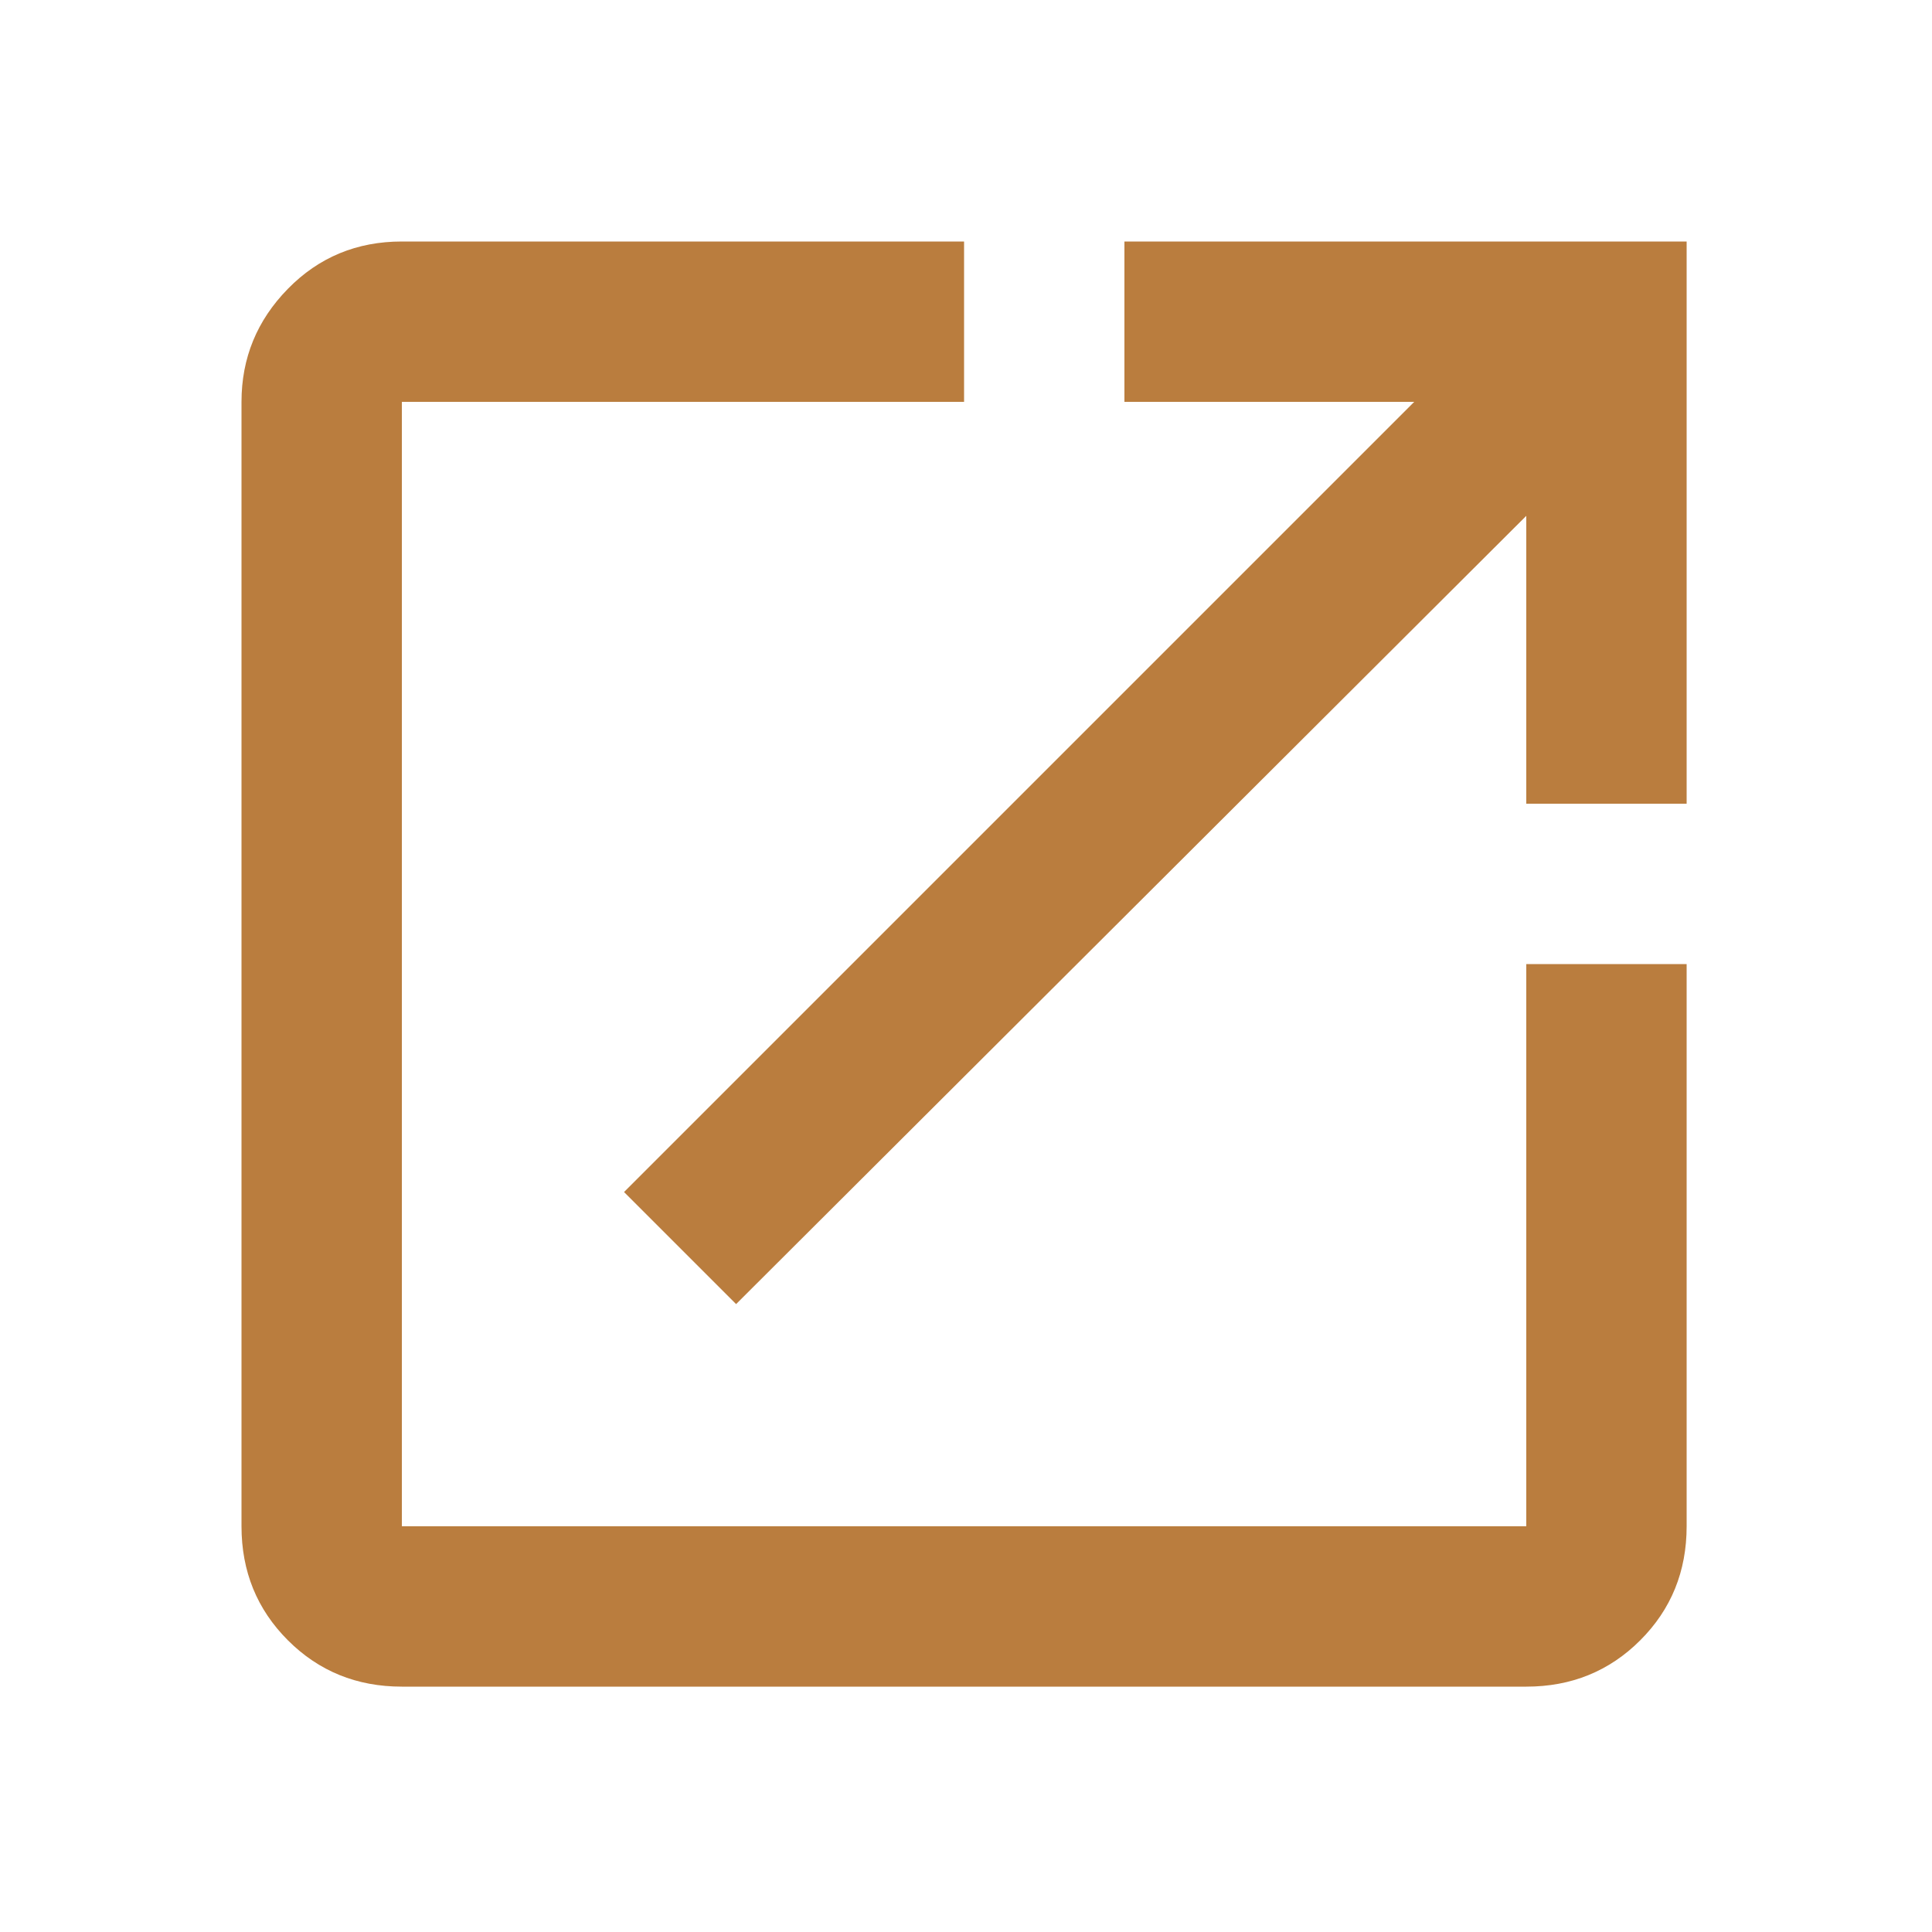
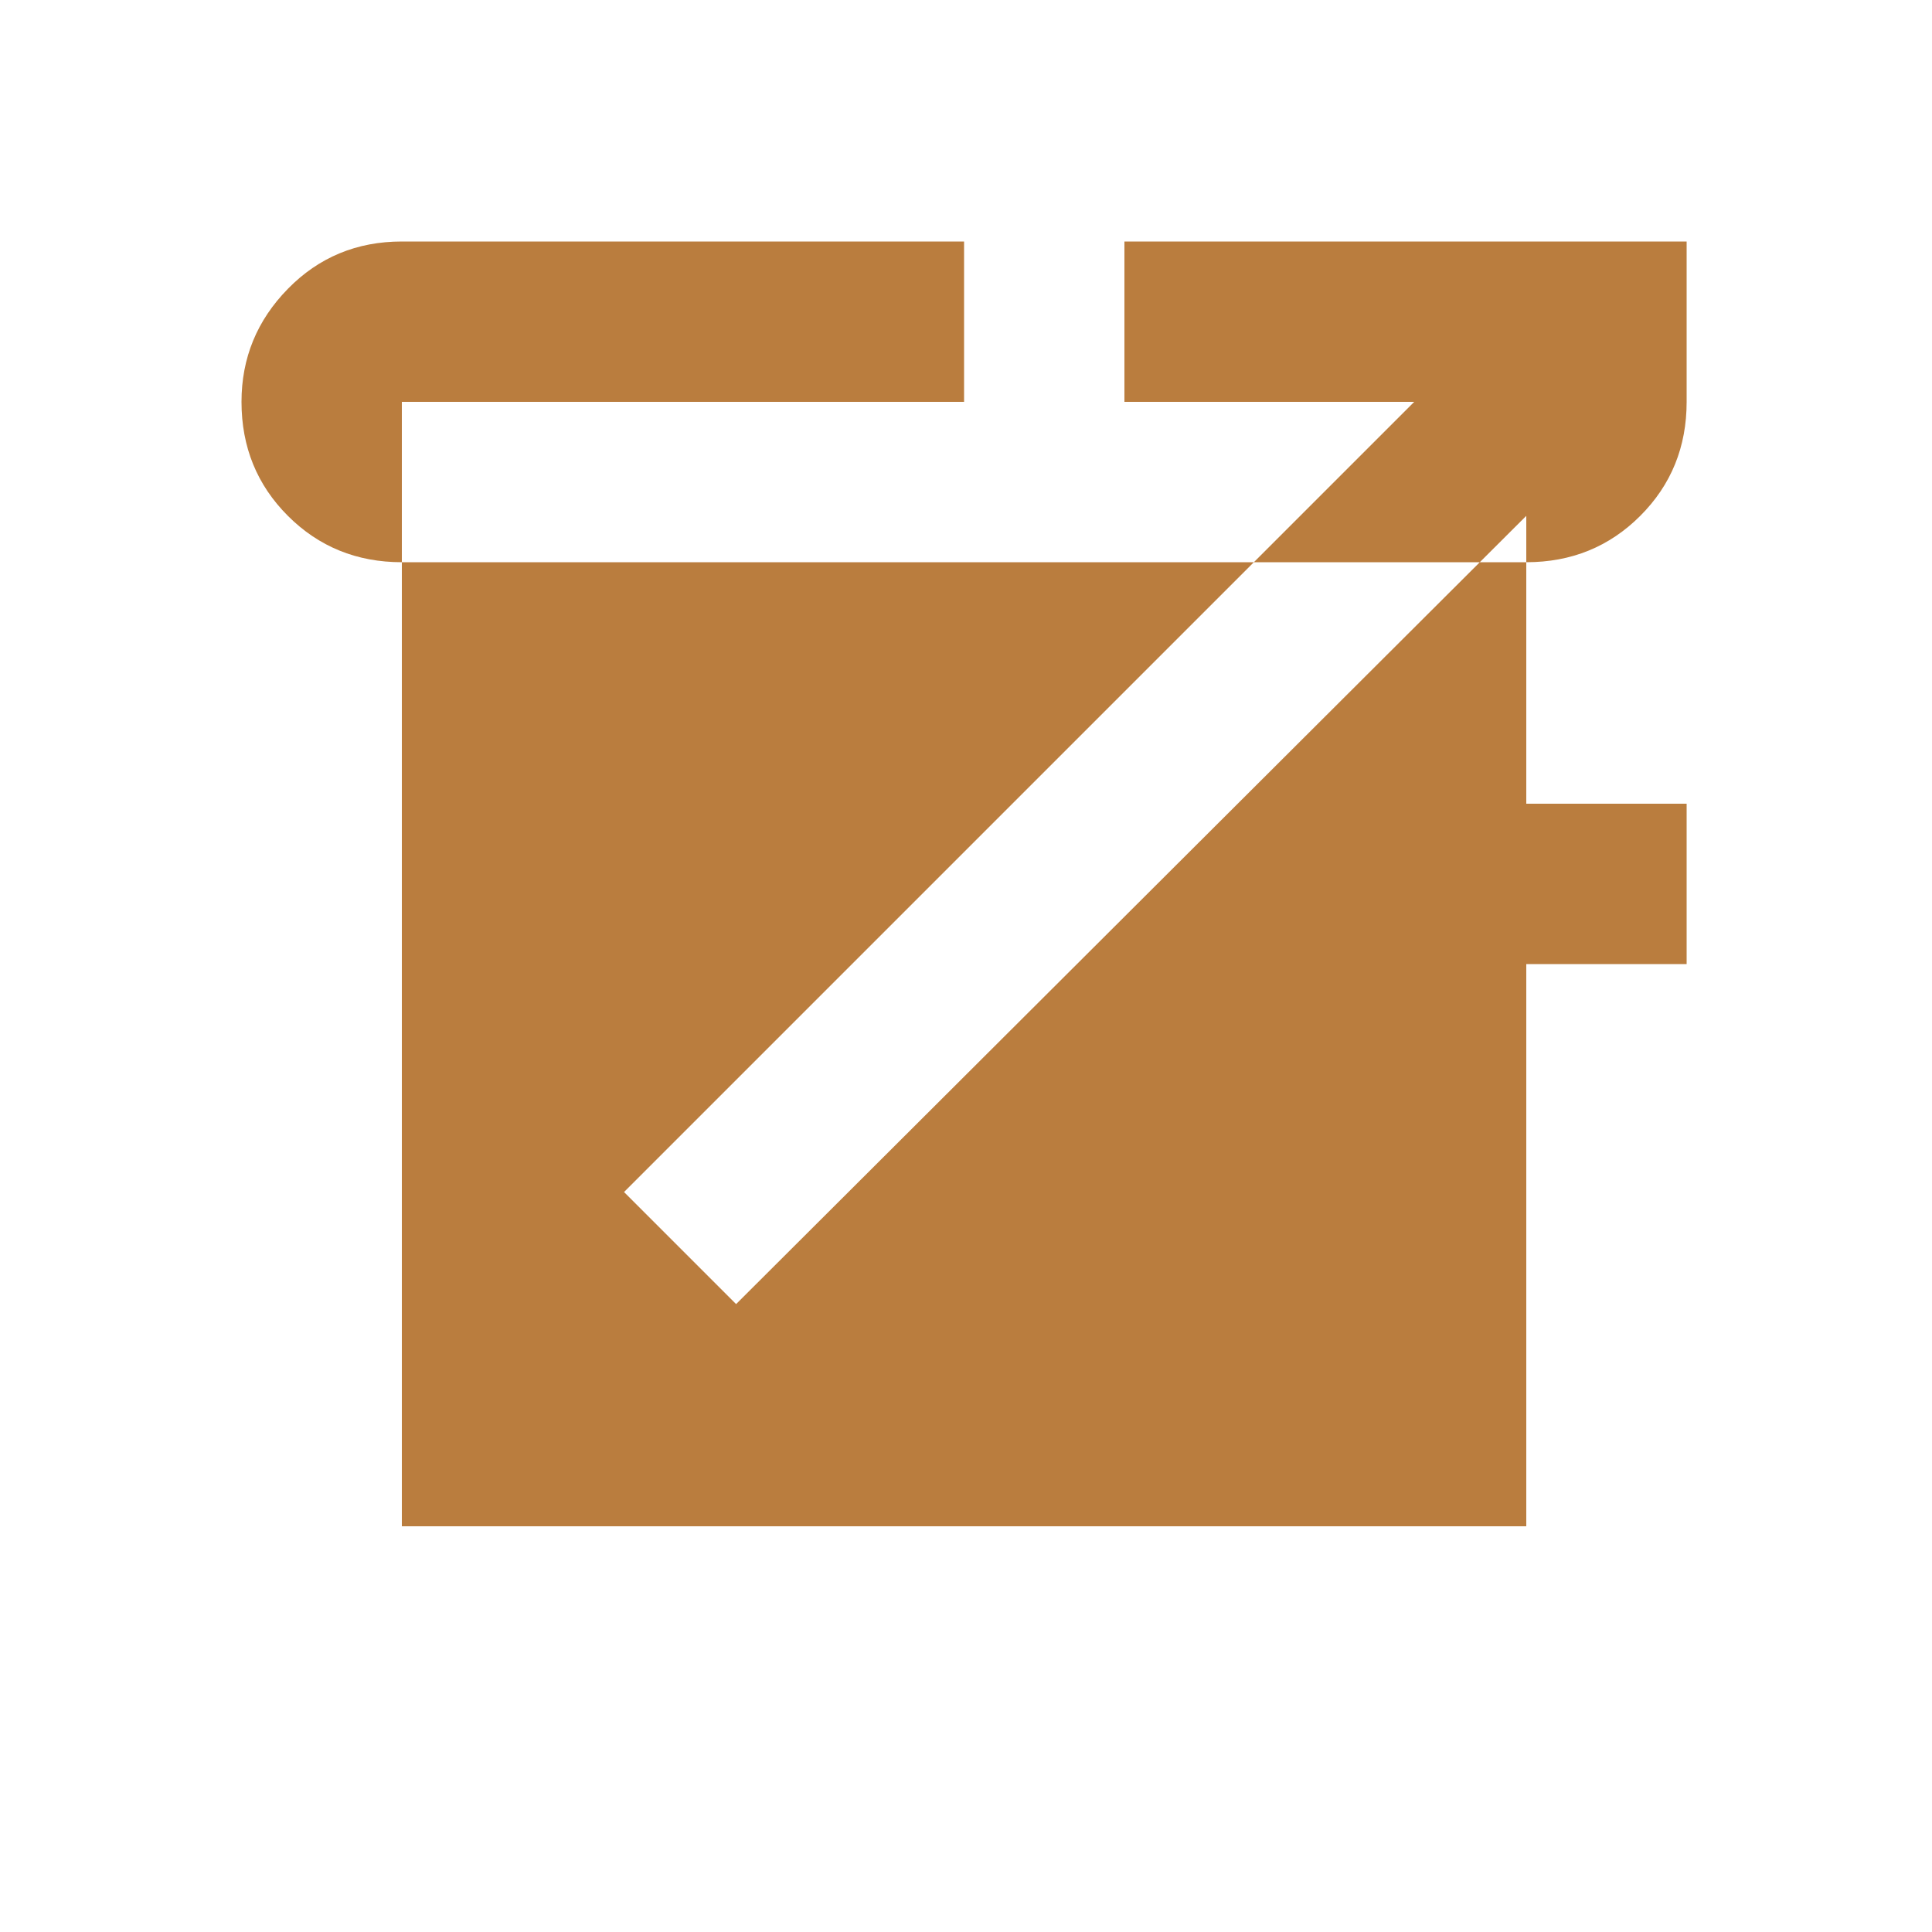
<svg xmlns="http://www.w3.org/2000/svg" fill="#BA7D3E" width="800px" height="800px" viewBox="0 0 1000 1000">
-   <path d="M790 790H208V208h291v-83H208q-35 0-59 24.5T125 208v582q0 35 24 59t59 24h582q35 0 59-24t24-59V499h-83v291zM582 125v83h150L323 617l58 58 409-408v149h83V125H582z" />
+   <path d="M790 790H208V208h291v-83H208q-35 0-59 24.5T125 208q0 35 24 59t59 24h582q35 0 59-24t24-59V499h-83v291zM582 125v83h150L323 617l58 58 409-408v149h83V125H582z" />
</svg>